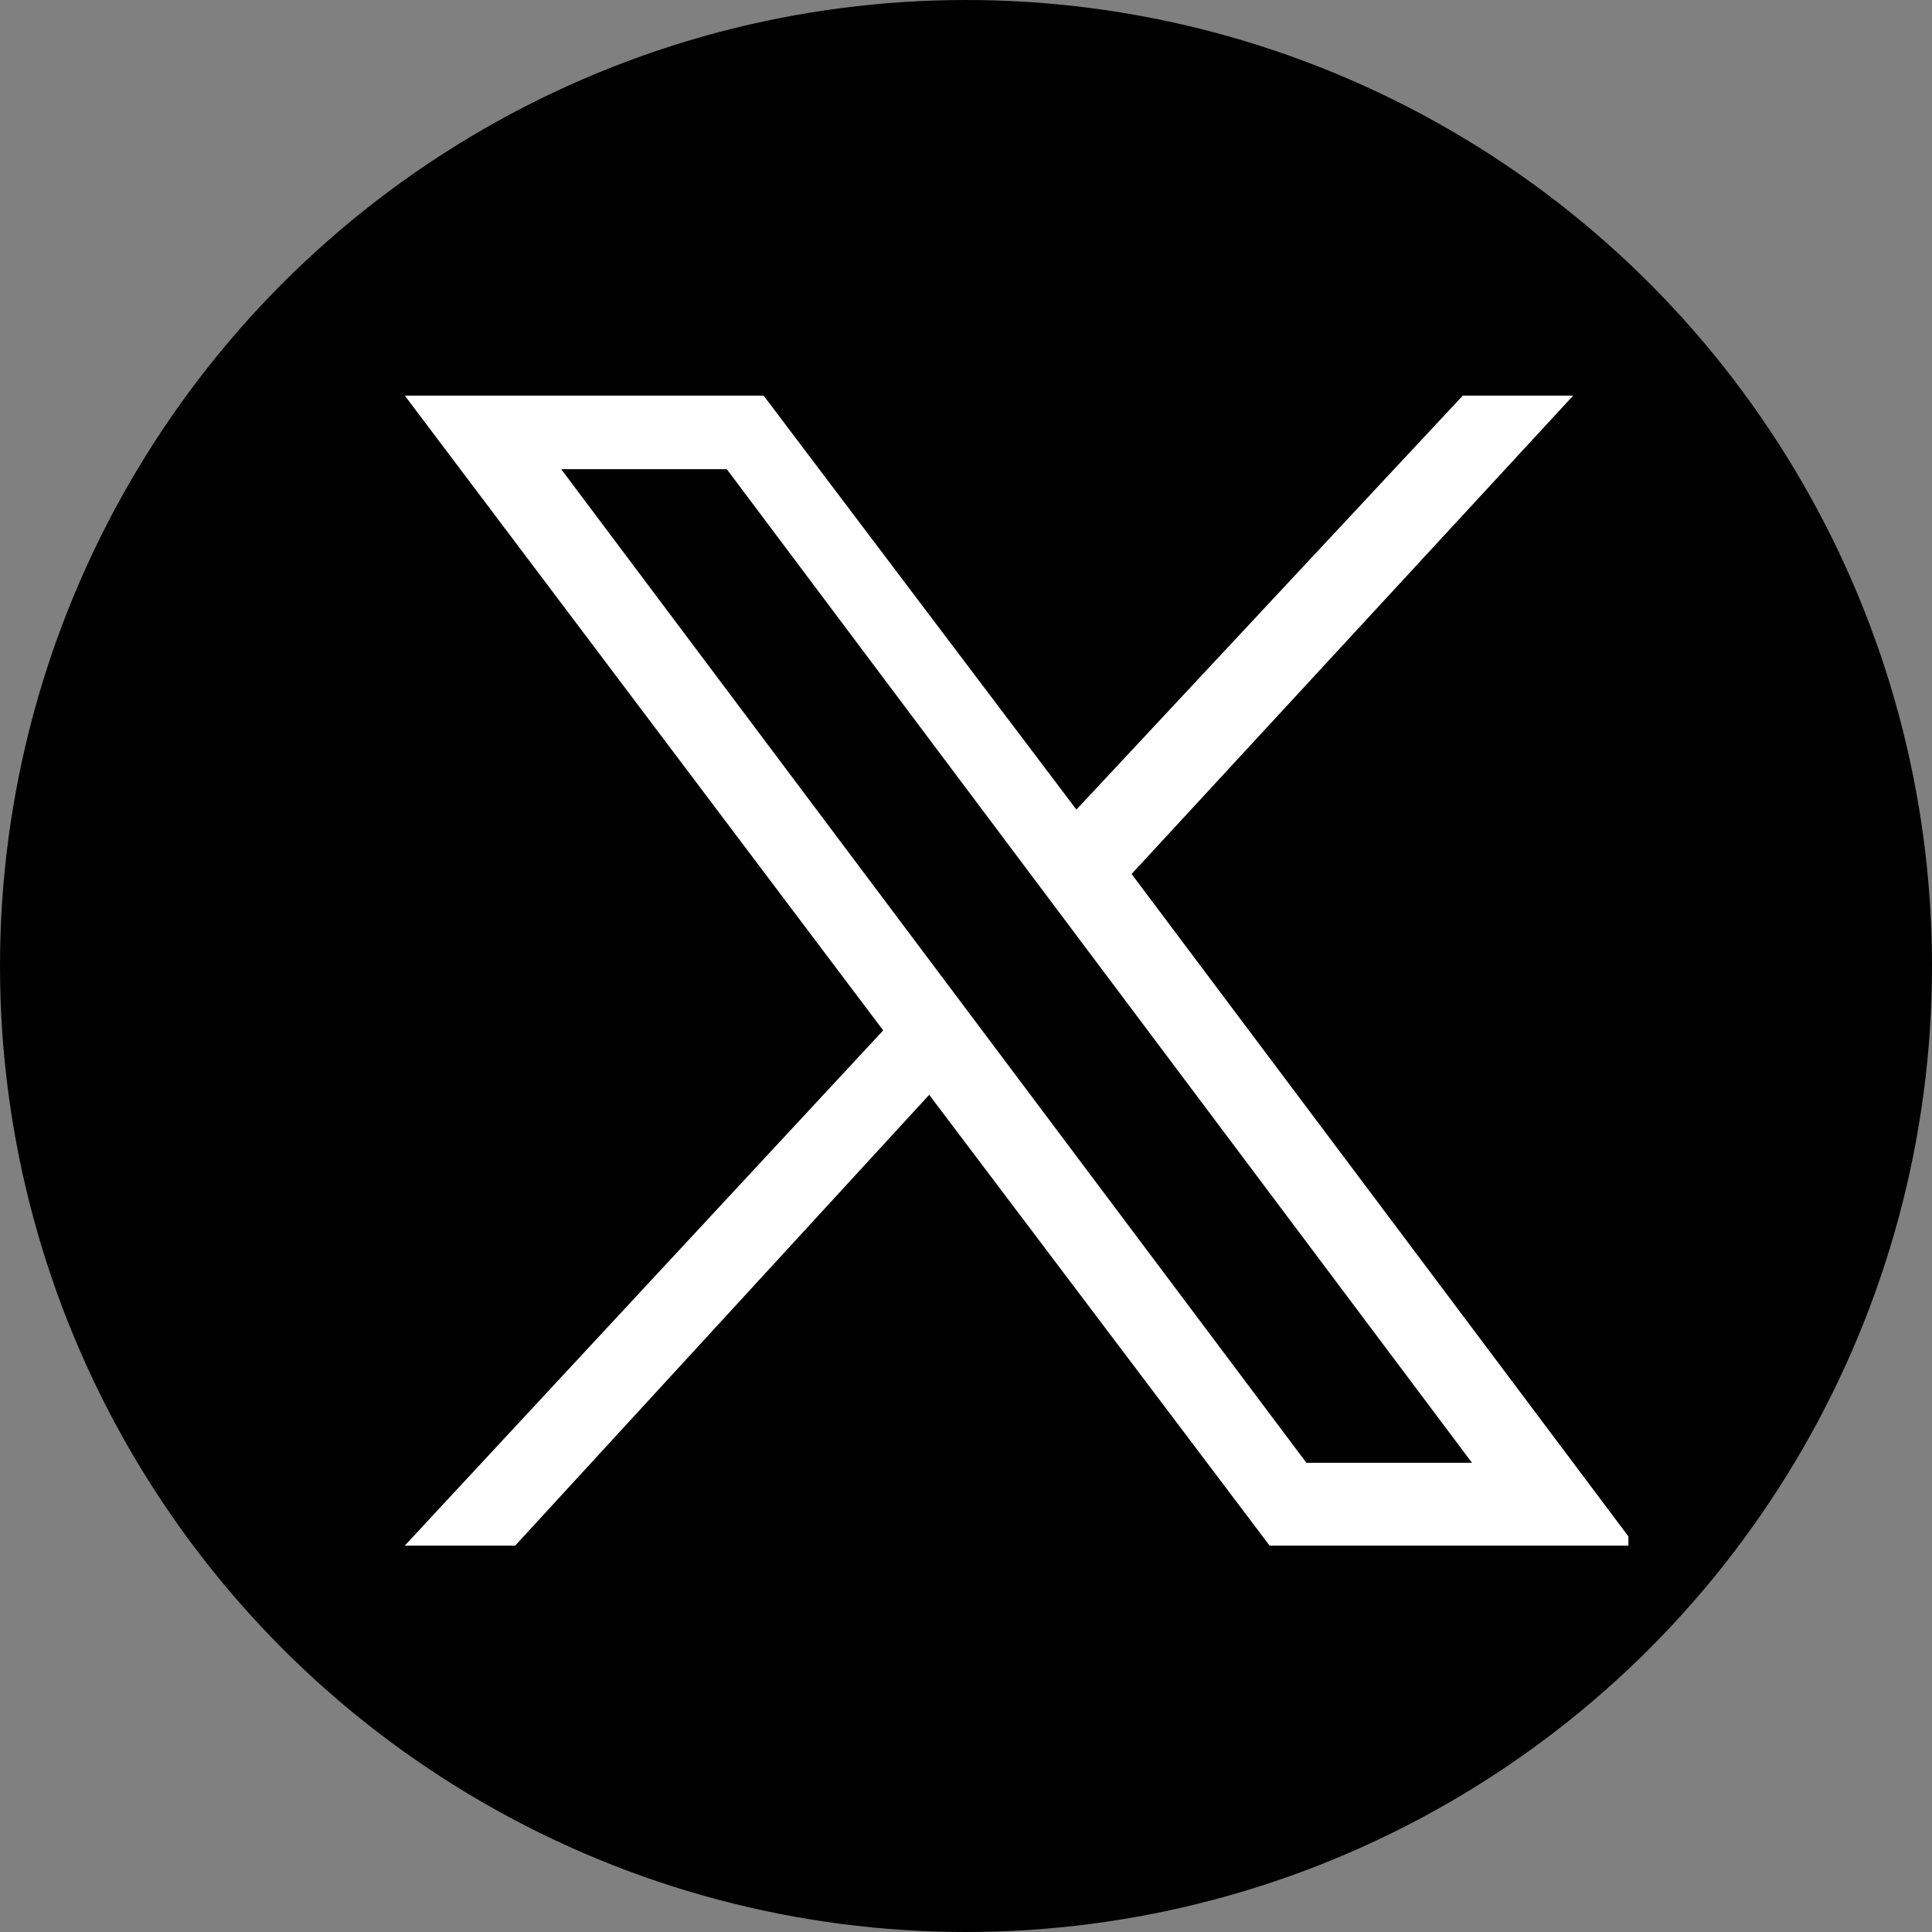
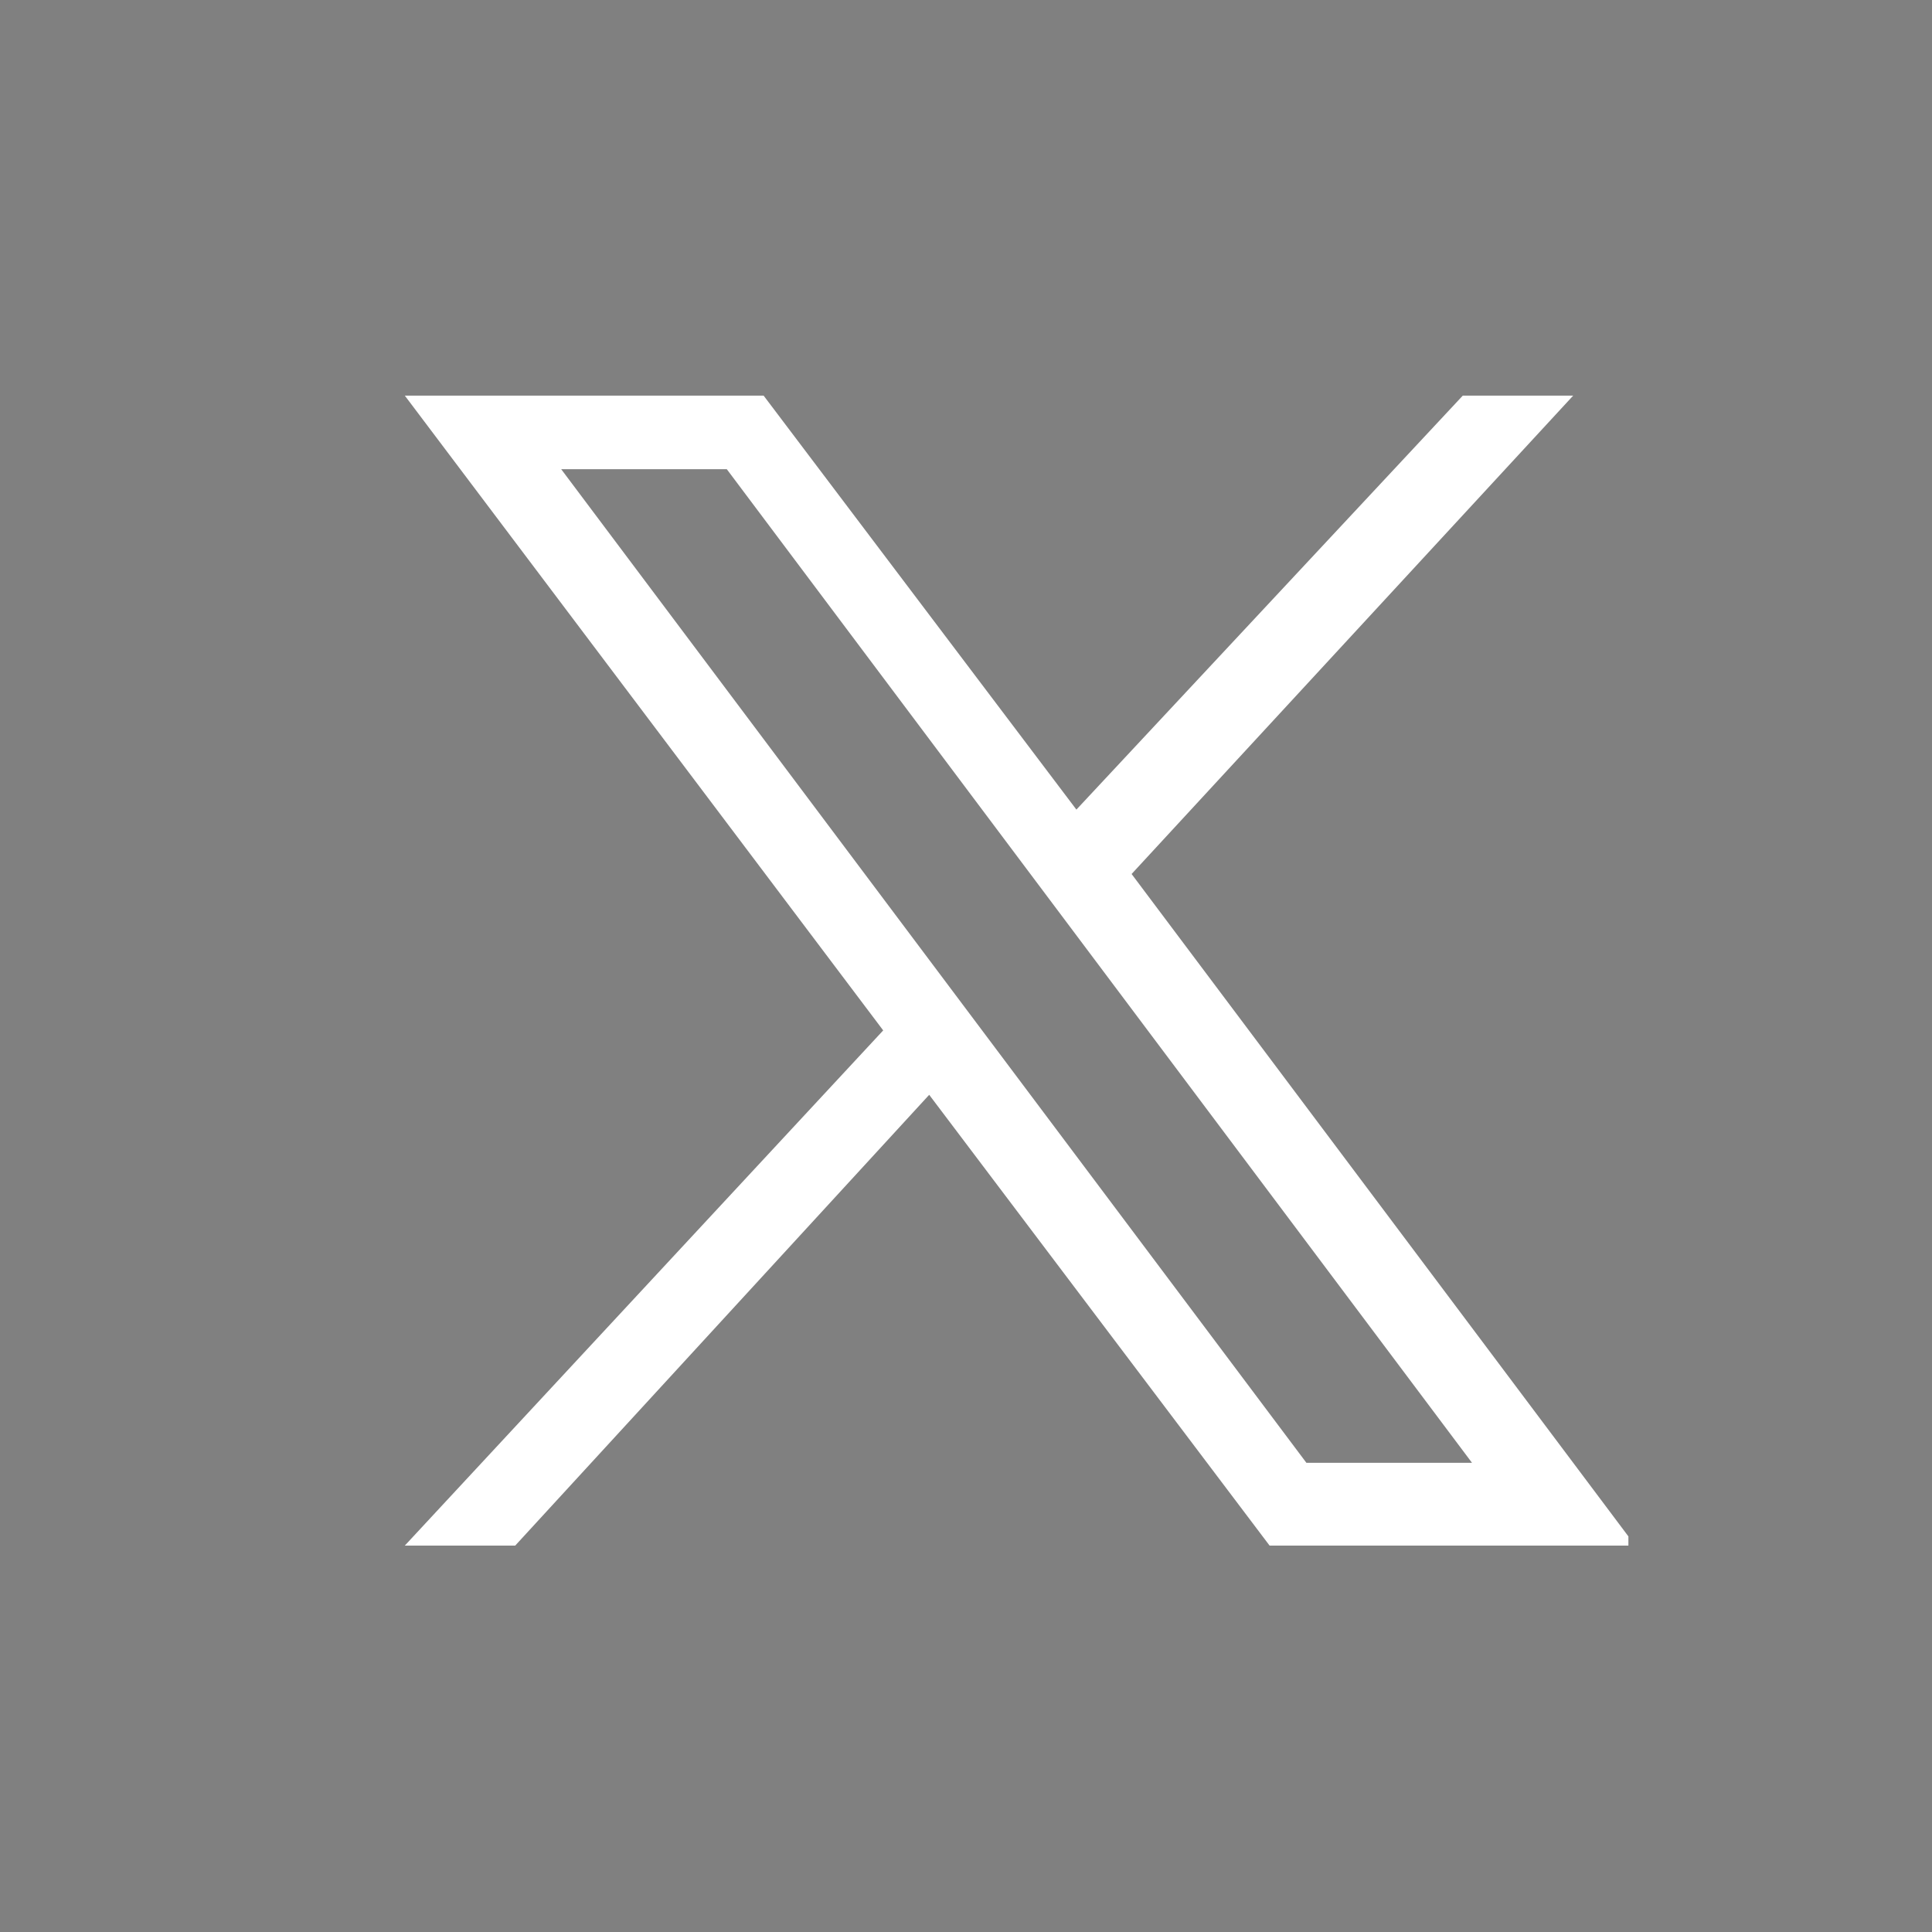
<svg xmlns="http://www.w3.org/2000/svg" version="1.1" id="Layer_1" x="0px" y="0px" viewBox="0 0 21 21" style="enable-background:new 0 0 21 21;" xml:space="preserve">
  <rect x="0" y="0" width="21" height="21" fill="#808080" stroke="none" />
  <style type="text/css">
	.st0{fill:#FFFFFF;}
</style>
  <g>
-     <circle cx="10.5" cy="10.5" r="10.5" />
    <path class="st0" d="M17.7,16.7l-5.4-7.2l4.8-5.2h-1.2l-4.2,4.5L8.3,4.3H4.4l5.2,6.9l-5.2,5.6h1.2l4.5-4.9l3.7,4.9H17.7z M7.9,5.1   L16,15.9h-1.8L6.1,5.1H7.9z" />
  </g>
</svg>